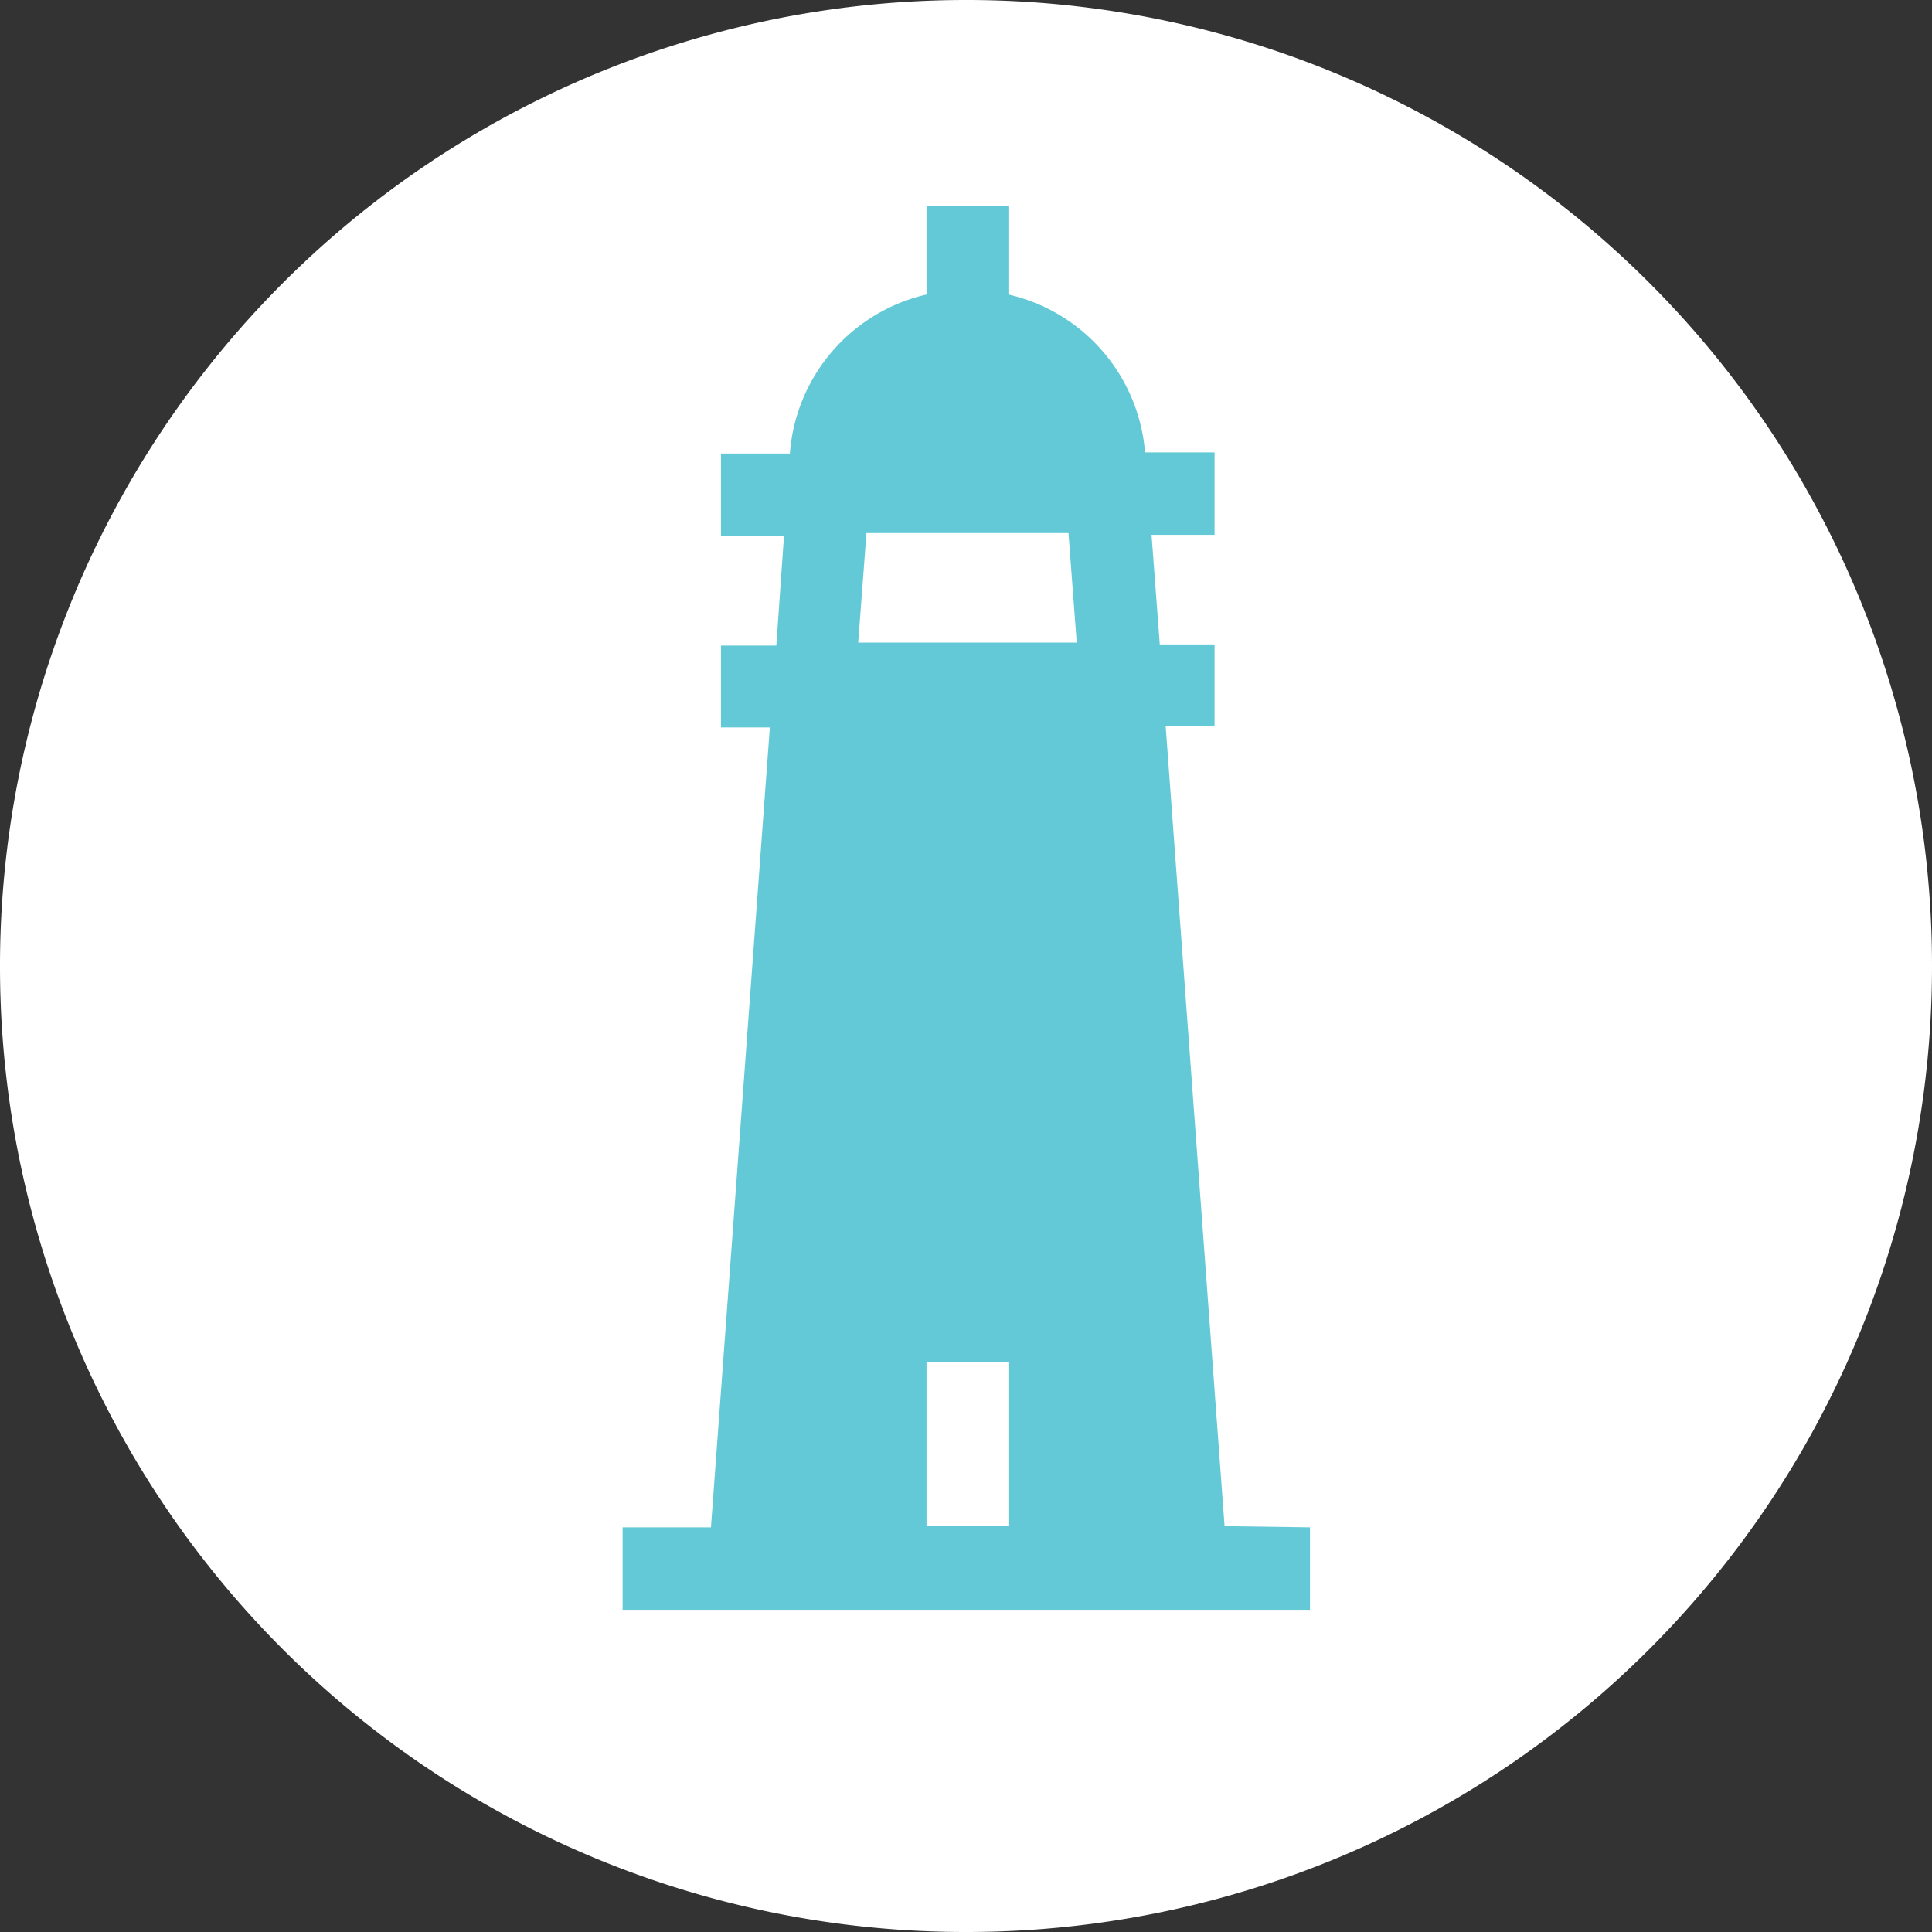
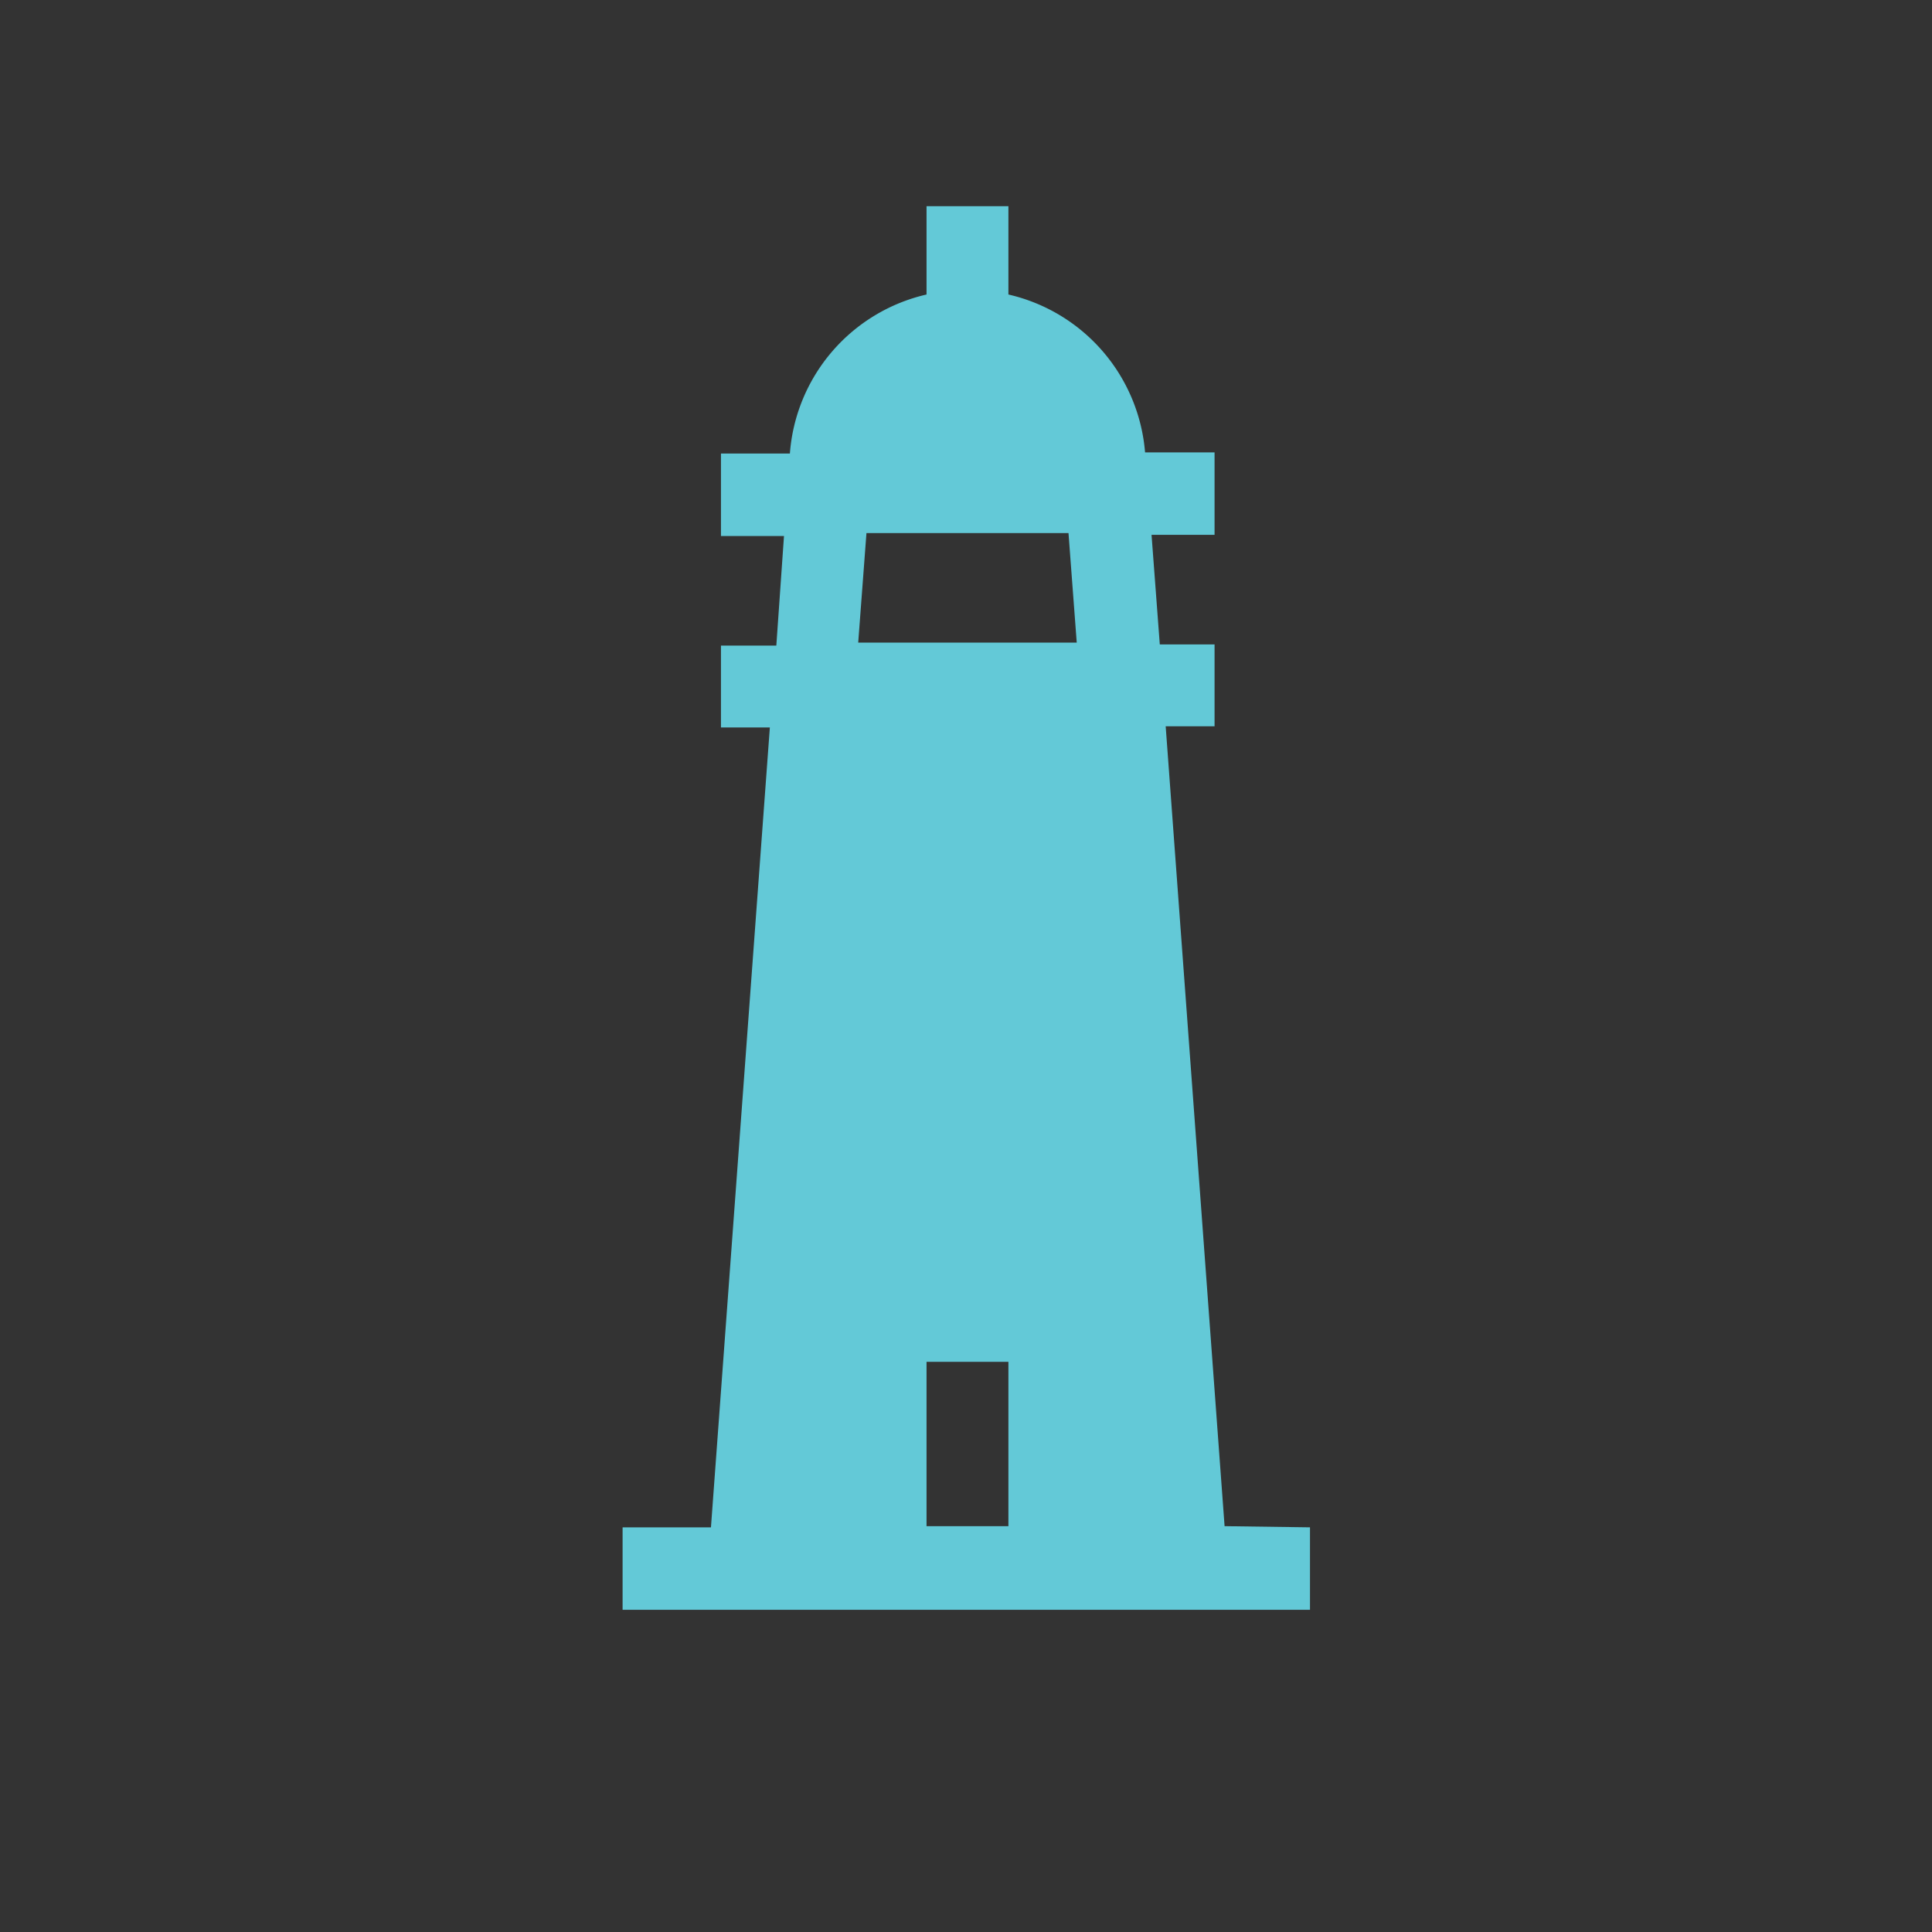
<svg xmlns="http://www.w3.org/2000/svg" viewBox="0 0 32.8 32.8">
  <rect x="0" y="0" width="32.8" height="32.8" fill="#333333" stroke="none" />
  <defs>
    <style>.cls-1{fill:#fff;fill-rule:evenodd;}.cls-2{fill:#63c9d7;}</style>
  </defs>
  <g id="Layer_2" data-name="Layer 2">
    <g id="Layer_1-2" data-name="Layer 1">
-       <path class="cls-1" d="M32.8,16.4h0A16.39,16.39,0,0,1,16.41,32.8h0A16.39,16.39,0,0,1,0,16.41H0A16.4,16.4,0,0,1,16.4,0h0A16.39,16.39,0,0,1,32.8,16.4Z" />
      <path class="cls-2" d="M20.79,25.91l-1-13.58h.83V10.94h-.93l-.14-1.86h1.07V7.68H19.44A3,3,0,0,0,17.12,5V3.5H15.73V5a3,3,0,0,0-2.32,2.7H12.24v1.4h1.07l-.13,1.86h-.94v1.39h.83l-1,13.58H10.57v1.4H22.24v-1.4Zm-3.67,0H15.73V23.12h1.39Zm-2.55-15,.14-1.86h3.43l.14,1.86Z" />
    </g>
  </g>
</svg>